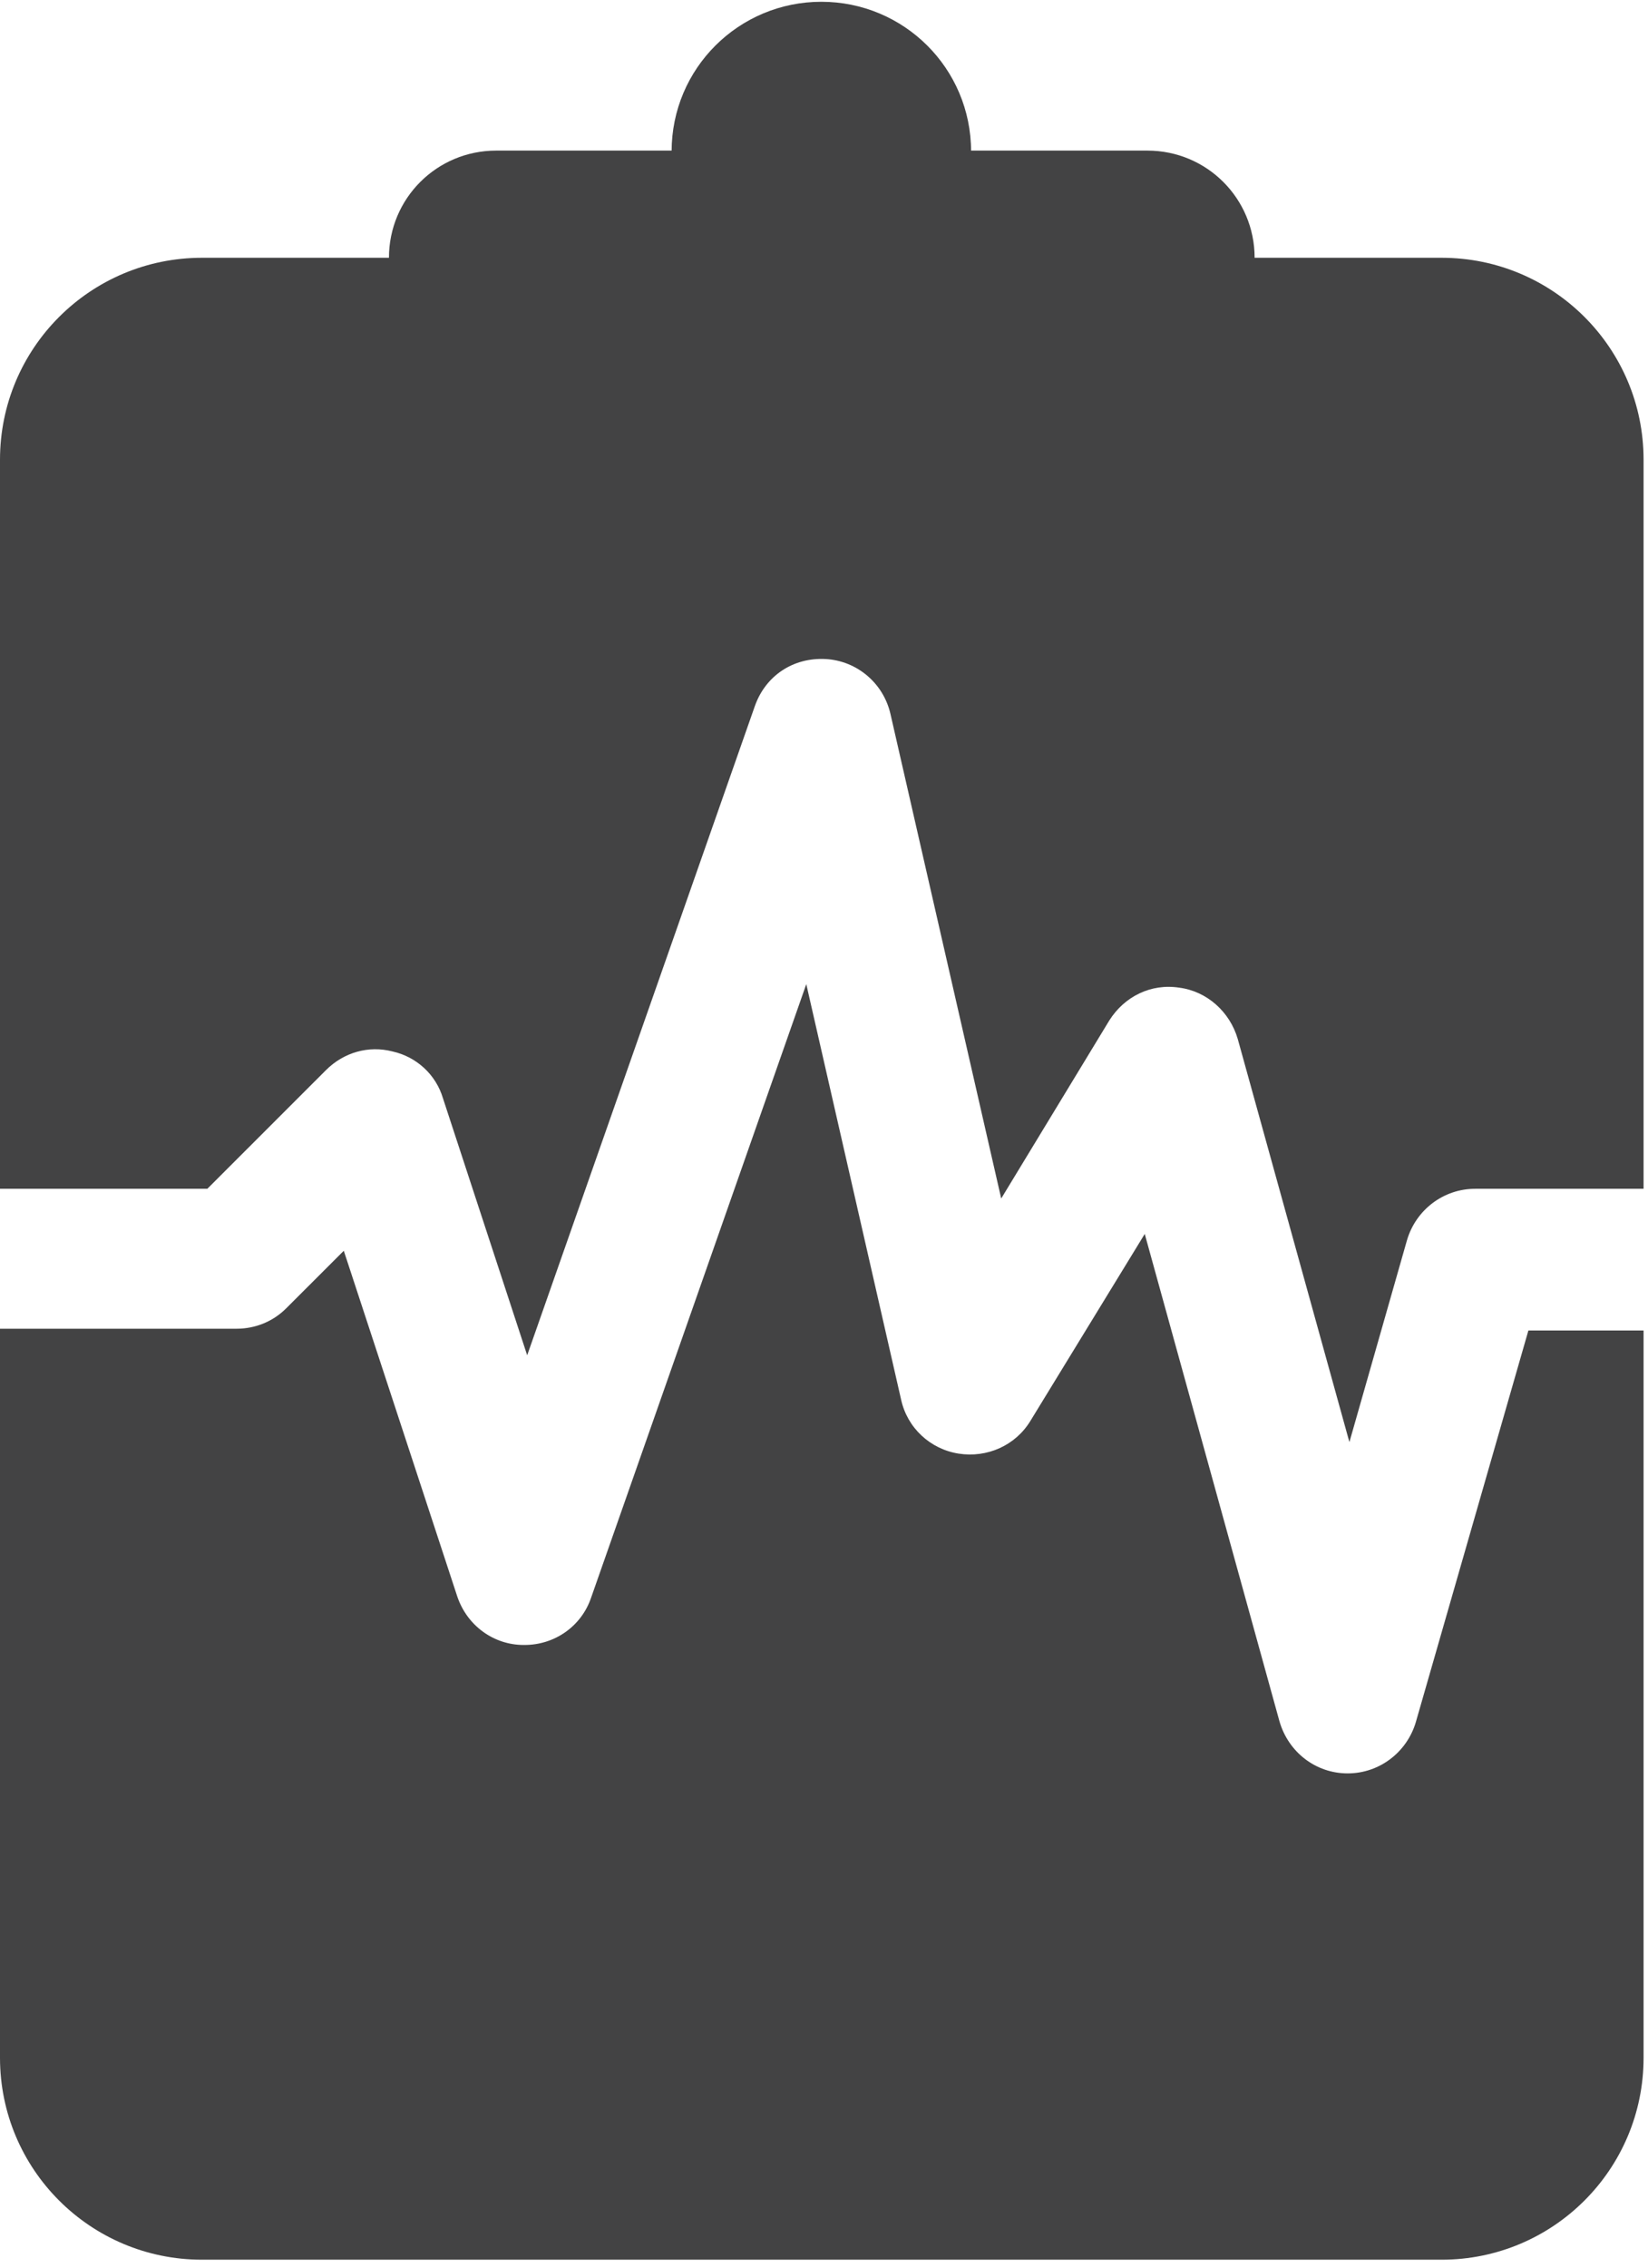
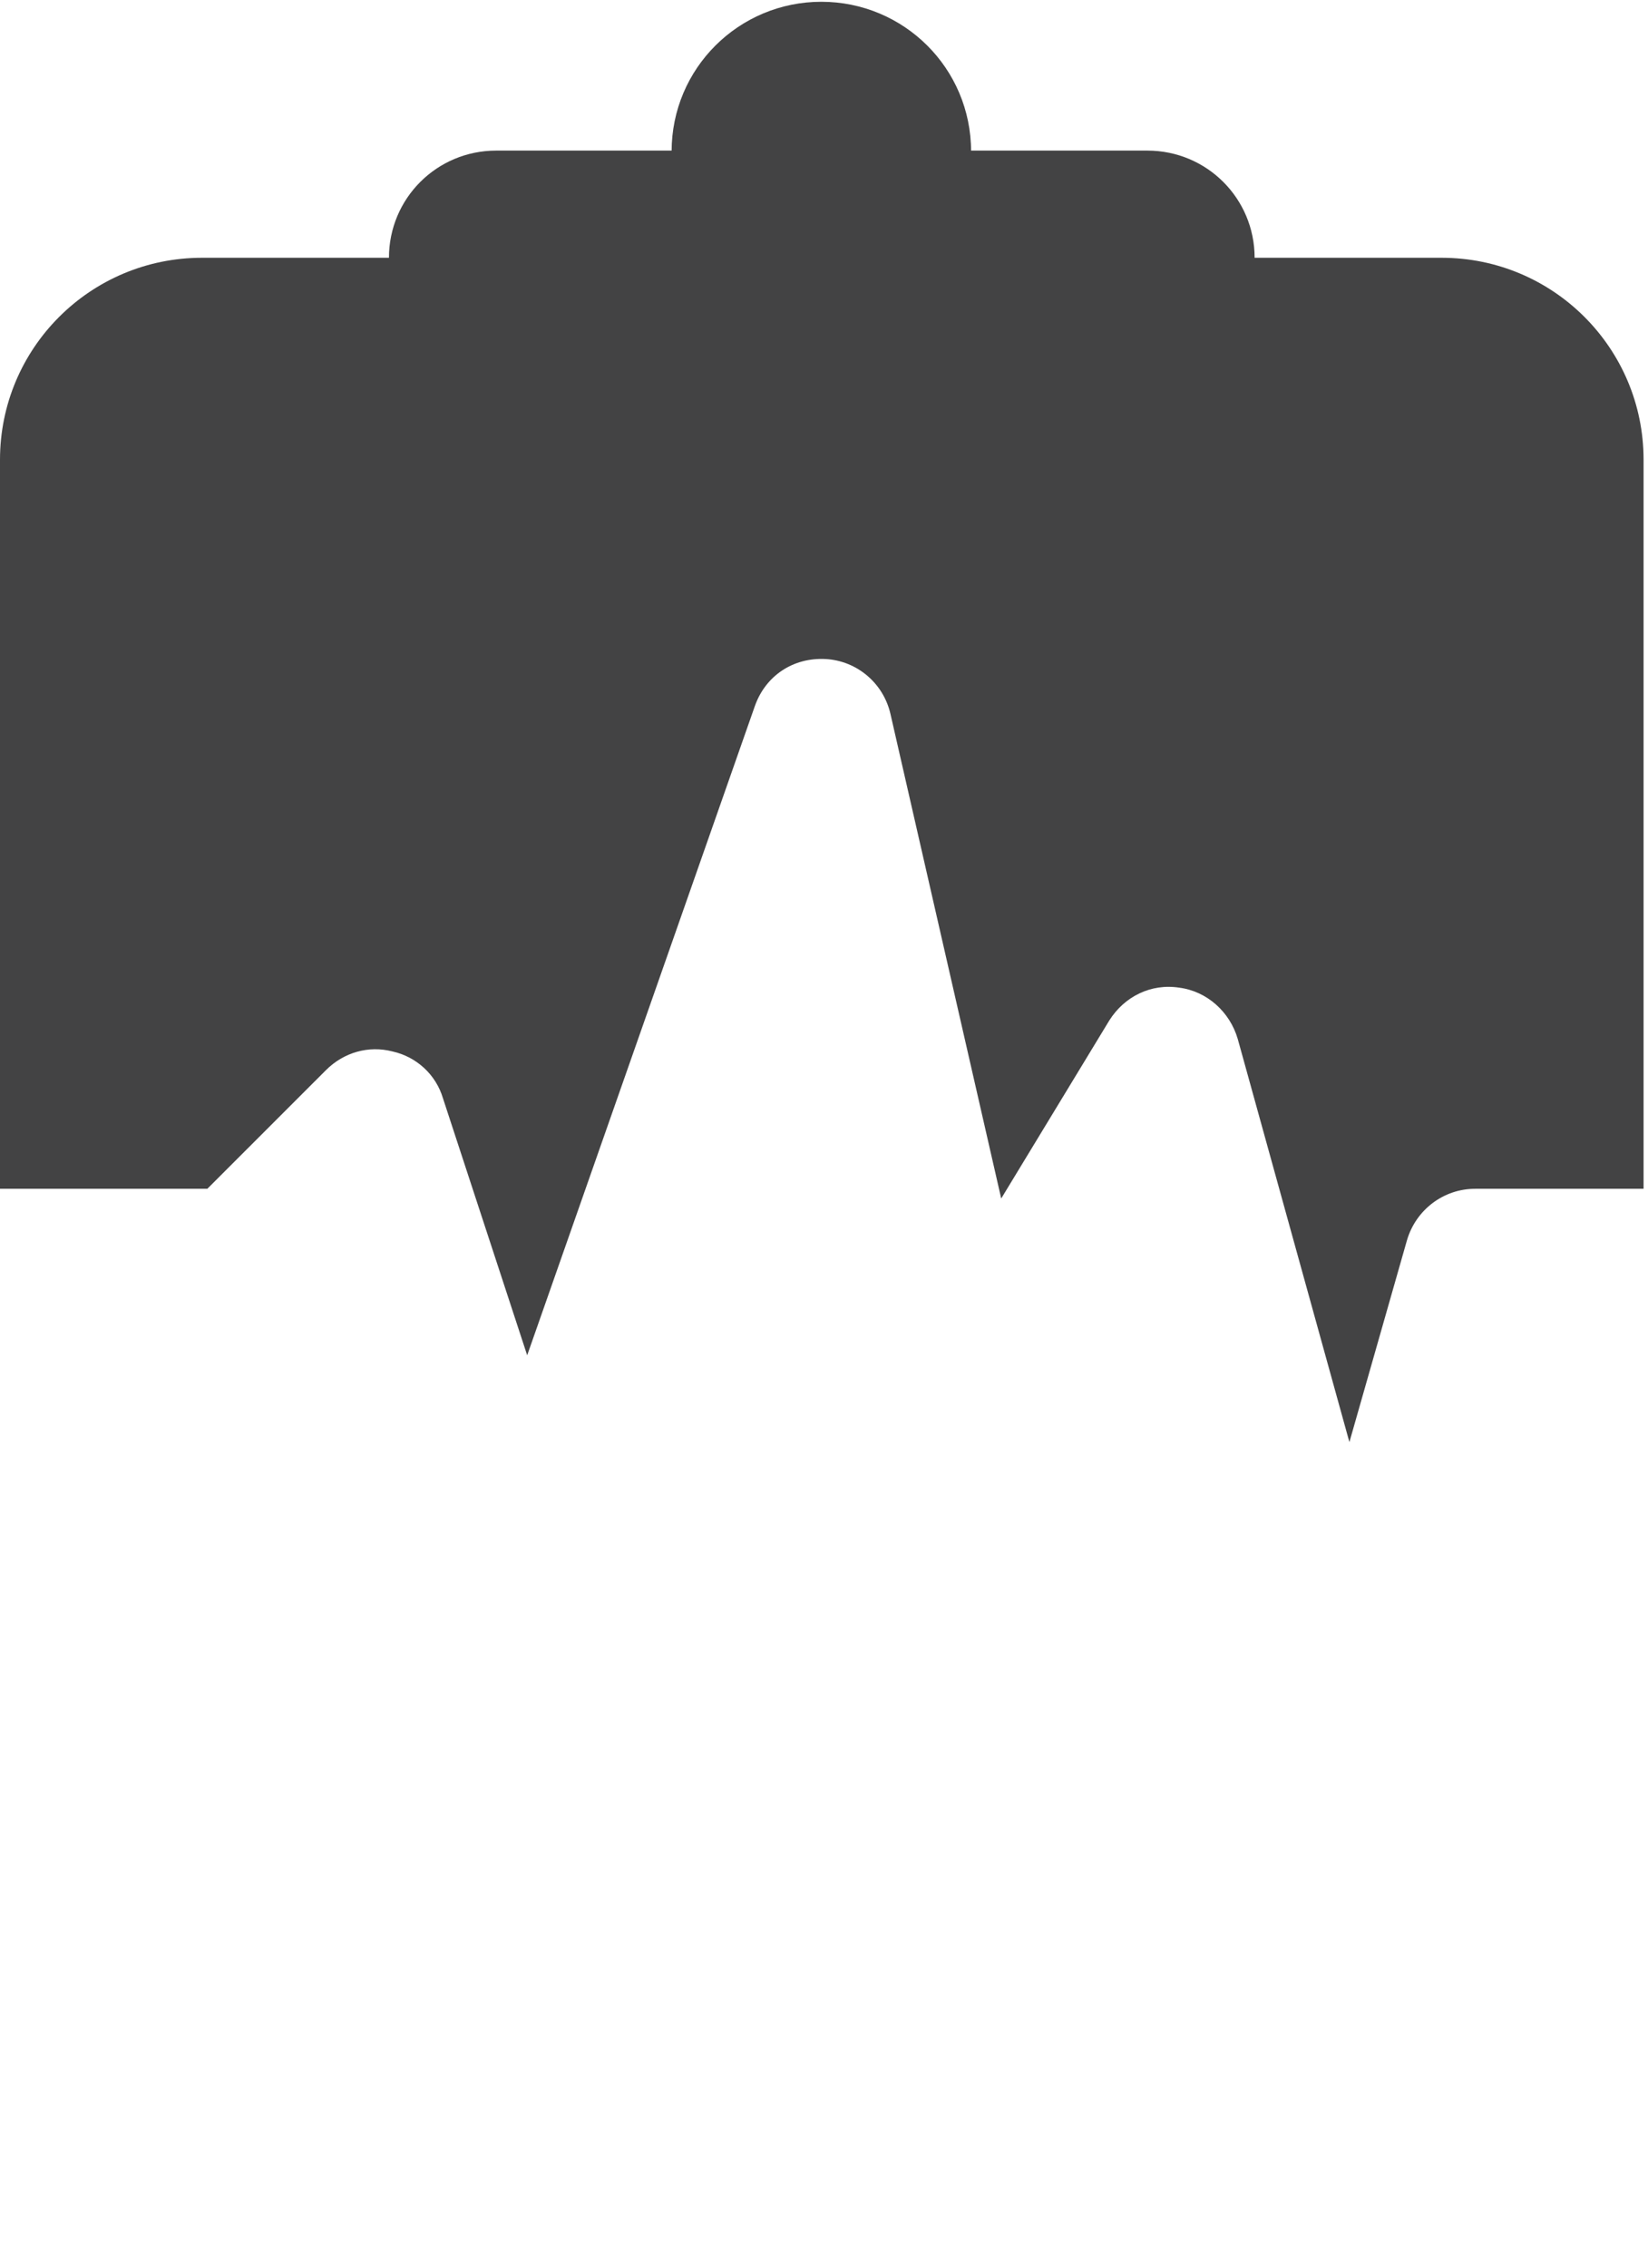
<svg xmlns="http://www.w3.org/2000/svg" width="64" height="88" viewBox="0 0 64 88">
  <g fill="#434344">
    <path d="M44.559,5.844 L19.269,5.844 C16.963,5.844 15.105,7.7 15.105,10.003 C15.105,12.306 16.963,14.162 19.269,14.162 L44.559,14.162 C46.865,14.162 48.723,12.306 48.723,10.003 C48.723,7.7 46.865,5.844 44.559,5.844 Z" />
    <path d="M31.897,0.069 C28.697,0.069 26.082,2.647 26.082,5.878 C26.082,9.075 28.662,11.688 31.897,11.688 C35.097,11.688 37.712,9.109 37.712,5.878 C37.712,2.647 35.097,0.069 31.897,0.069 Z" />
    <g transform="translate(0 9.969)">
      <path d="M8.052,36.163 L12.662,31.556 C13.351,30.869 14.314,30.594 15.243,30.834 C16.172,31.041 16.929,31.728 17.204,32.656 L20.473,42.625 L29.316,17.428 C29.729,16.259 30.796,15.537 32.069,15.606 C33.273,15.675 34.305,16.534 34.581,17.738 L38.882,36.541 L43.08,29.631 C43.665,28.703 44.697,28.188 45.798,28.359 C46.865,28.497 47.759,29.288 48.069,30.353 L52.404,45.994 L54.641,38.156 C54.985,36.987 56.052,36.163 57.29,36.163 L63.828,36.163 C63.828,36.163 63.828,36.163 63.828,36.163 L63.828,7.872 C63.828,3.541 60.318,0.034 55.983,0.034 L7.845,0.034 C3.51,0.034 0,3.541 0,7.872 L0,36.163 L8.052,36.163 Z" />
-       <path d="M63.828,41.663 L59.355,41.663 L54.985,56.856 C54.641,58.025 53.574,58.85 52.335,58.85 C52.335,58.85 52.335,58.85 52.335,58.85 C51.097,58.85 50.03,58.025 49.686,56.822 L44.456,37.916 L40.017,45.169 C39.432,46.131 38.331,46.612 37.23,46.441 C36.129,46.269 35.234,45.444 34.994,44.344 L31.312,28.222 L22.951,52.044 C22.572,53.144 21.54,53.866 20.37,53.866 C20.37,53.866 20.335,53.866 20.335,53.866 C19.166,53.866 18.133,53.109 17.755,51.975 L13.351,38.569 L11.114,40.803 C10.598,41.319 9.91,41.594 9.187,41.594 L0,41.594 L0,69.884 C0,74.216 3.51,77.722 7.845,77.722 L55.983,77.722 C60.318,77.722 63.828,74.216 63.828,69.884 L63.828,41.663 C63.828,41.663 63.828,41.663 63.828,41.663 Z" />
    </g>
  </g>
</svg>